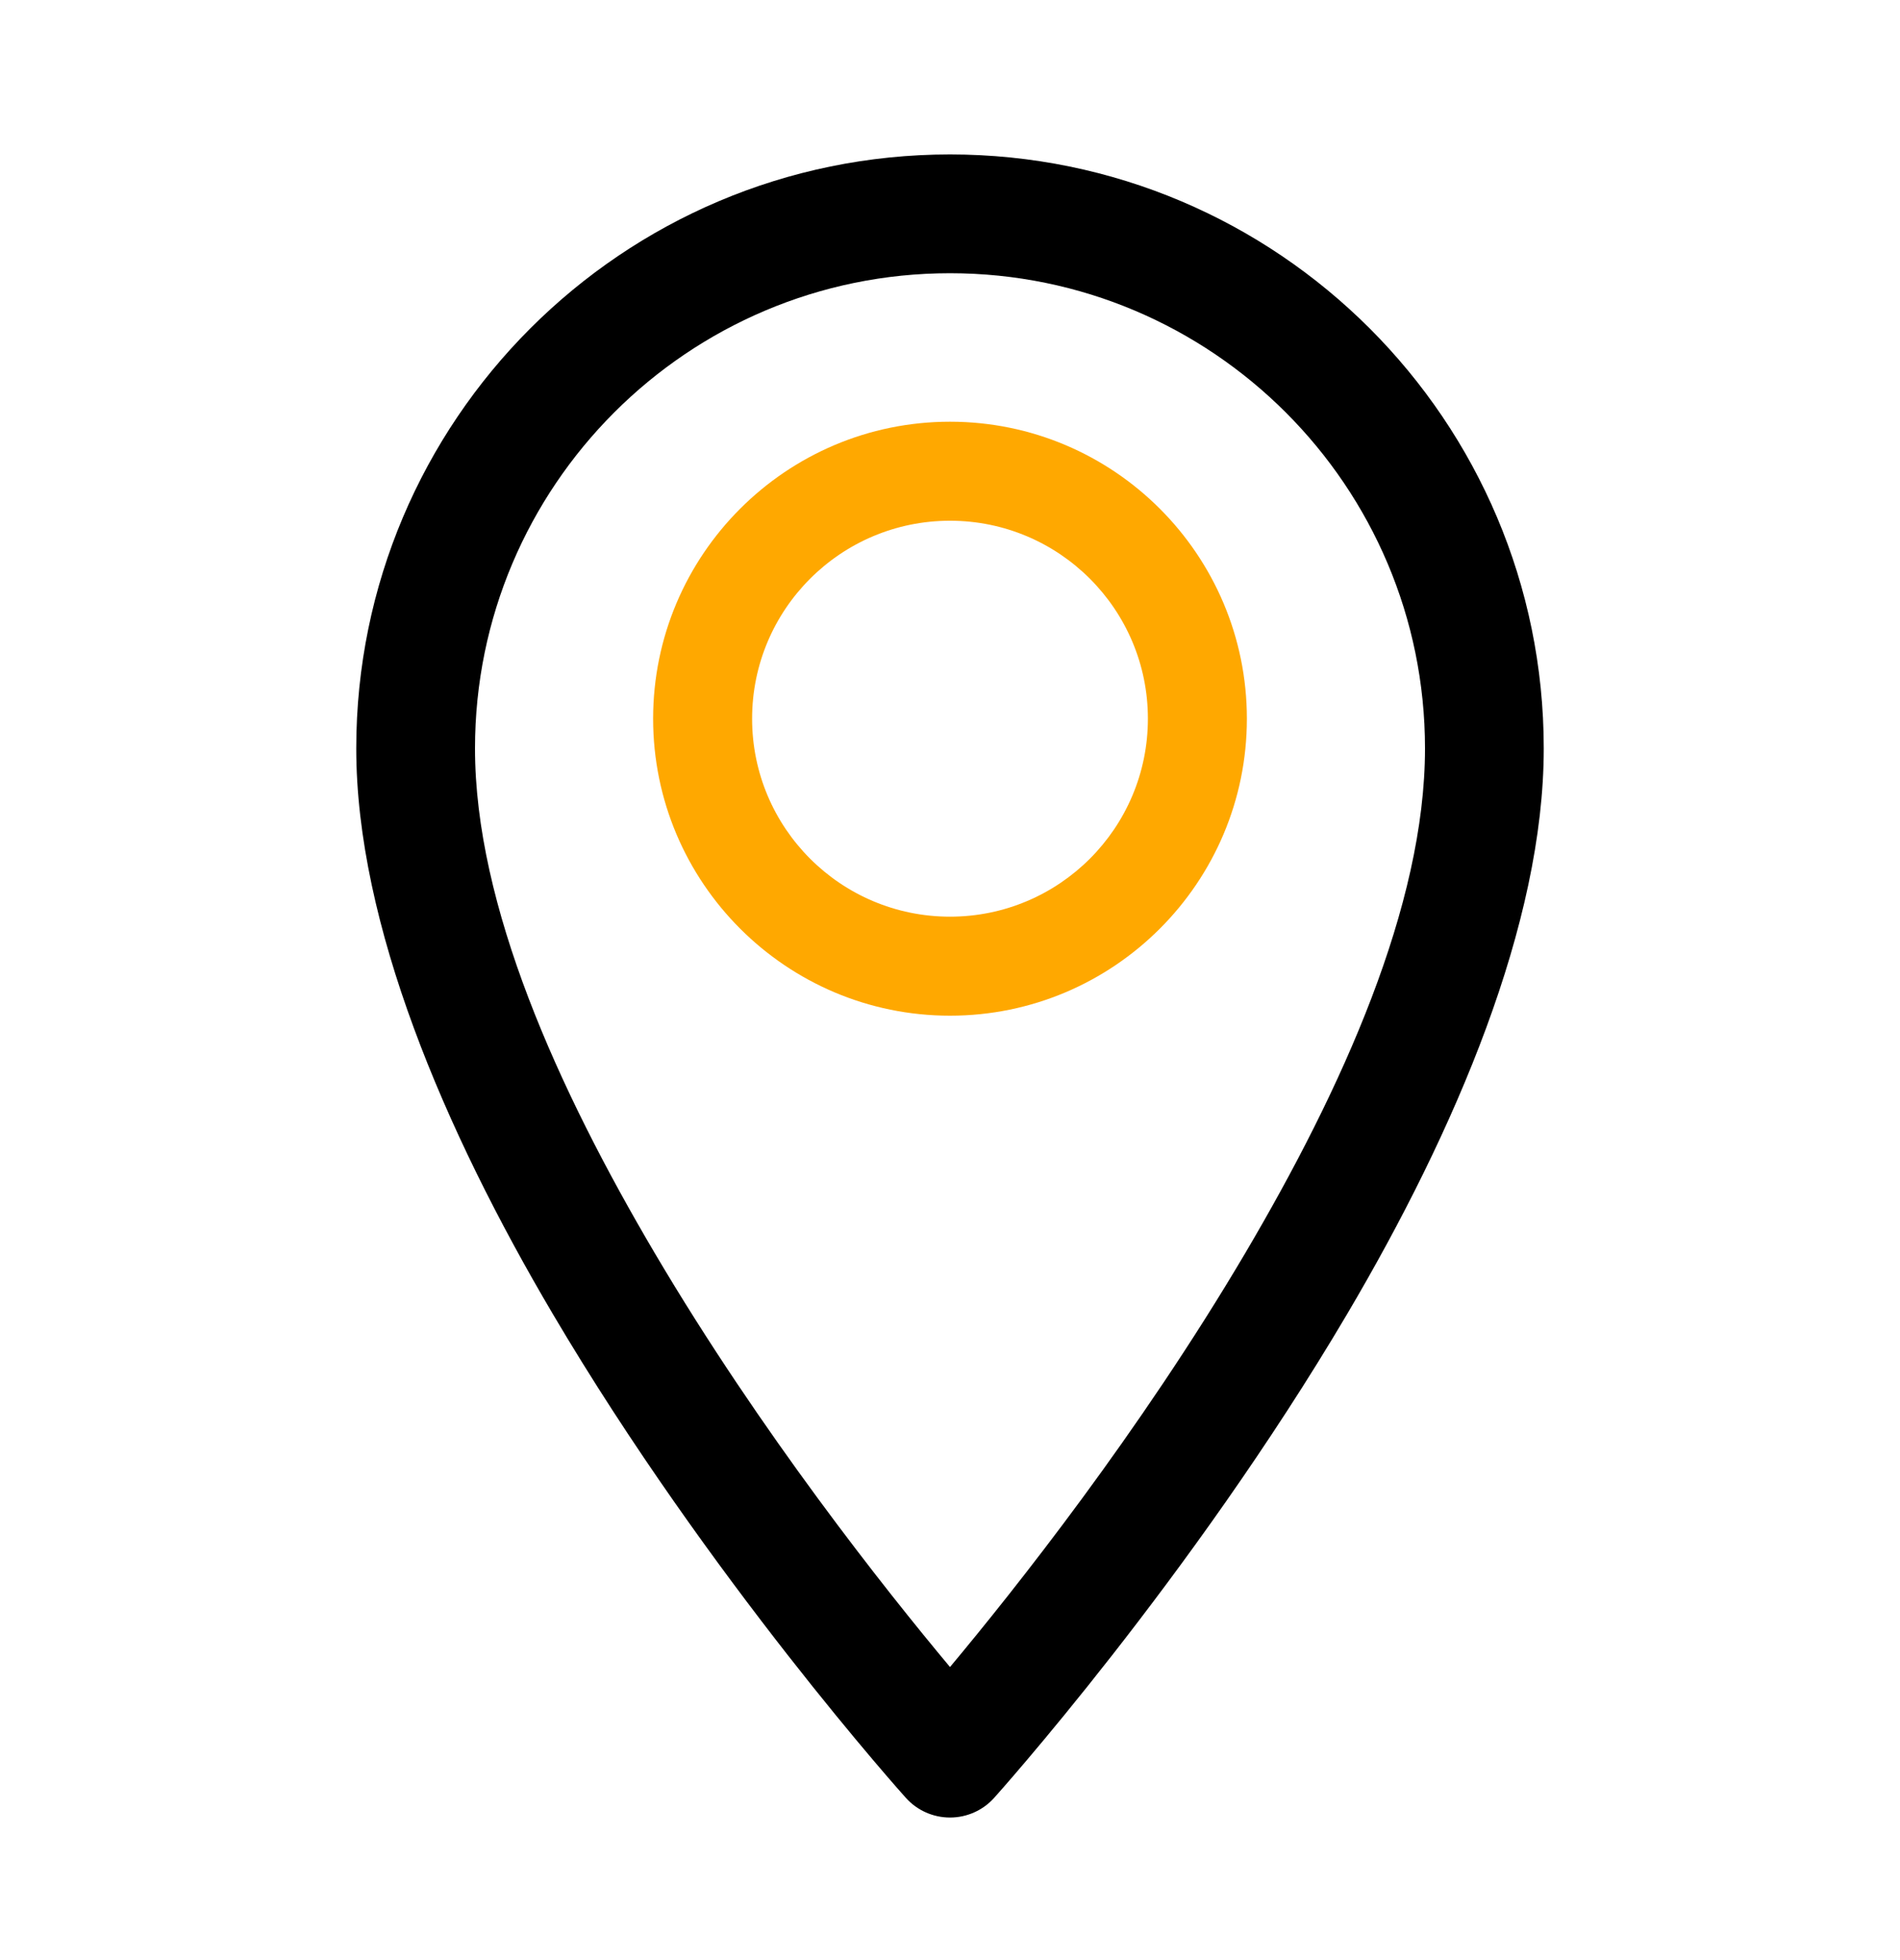
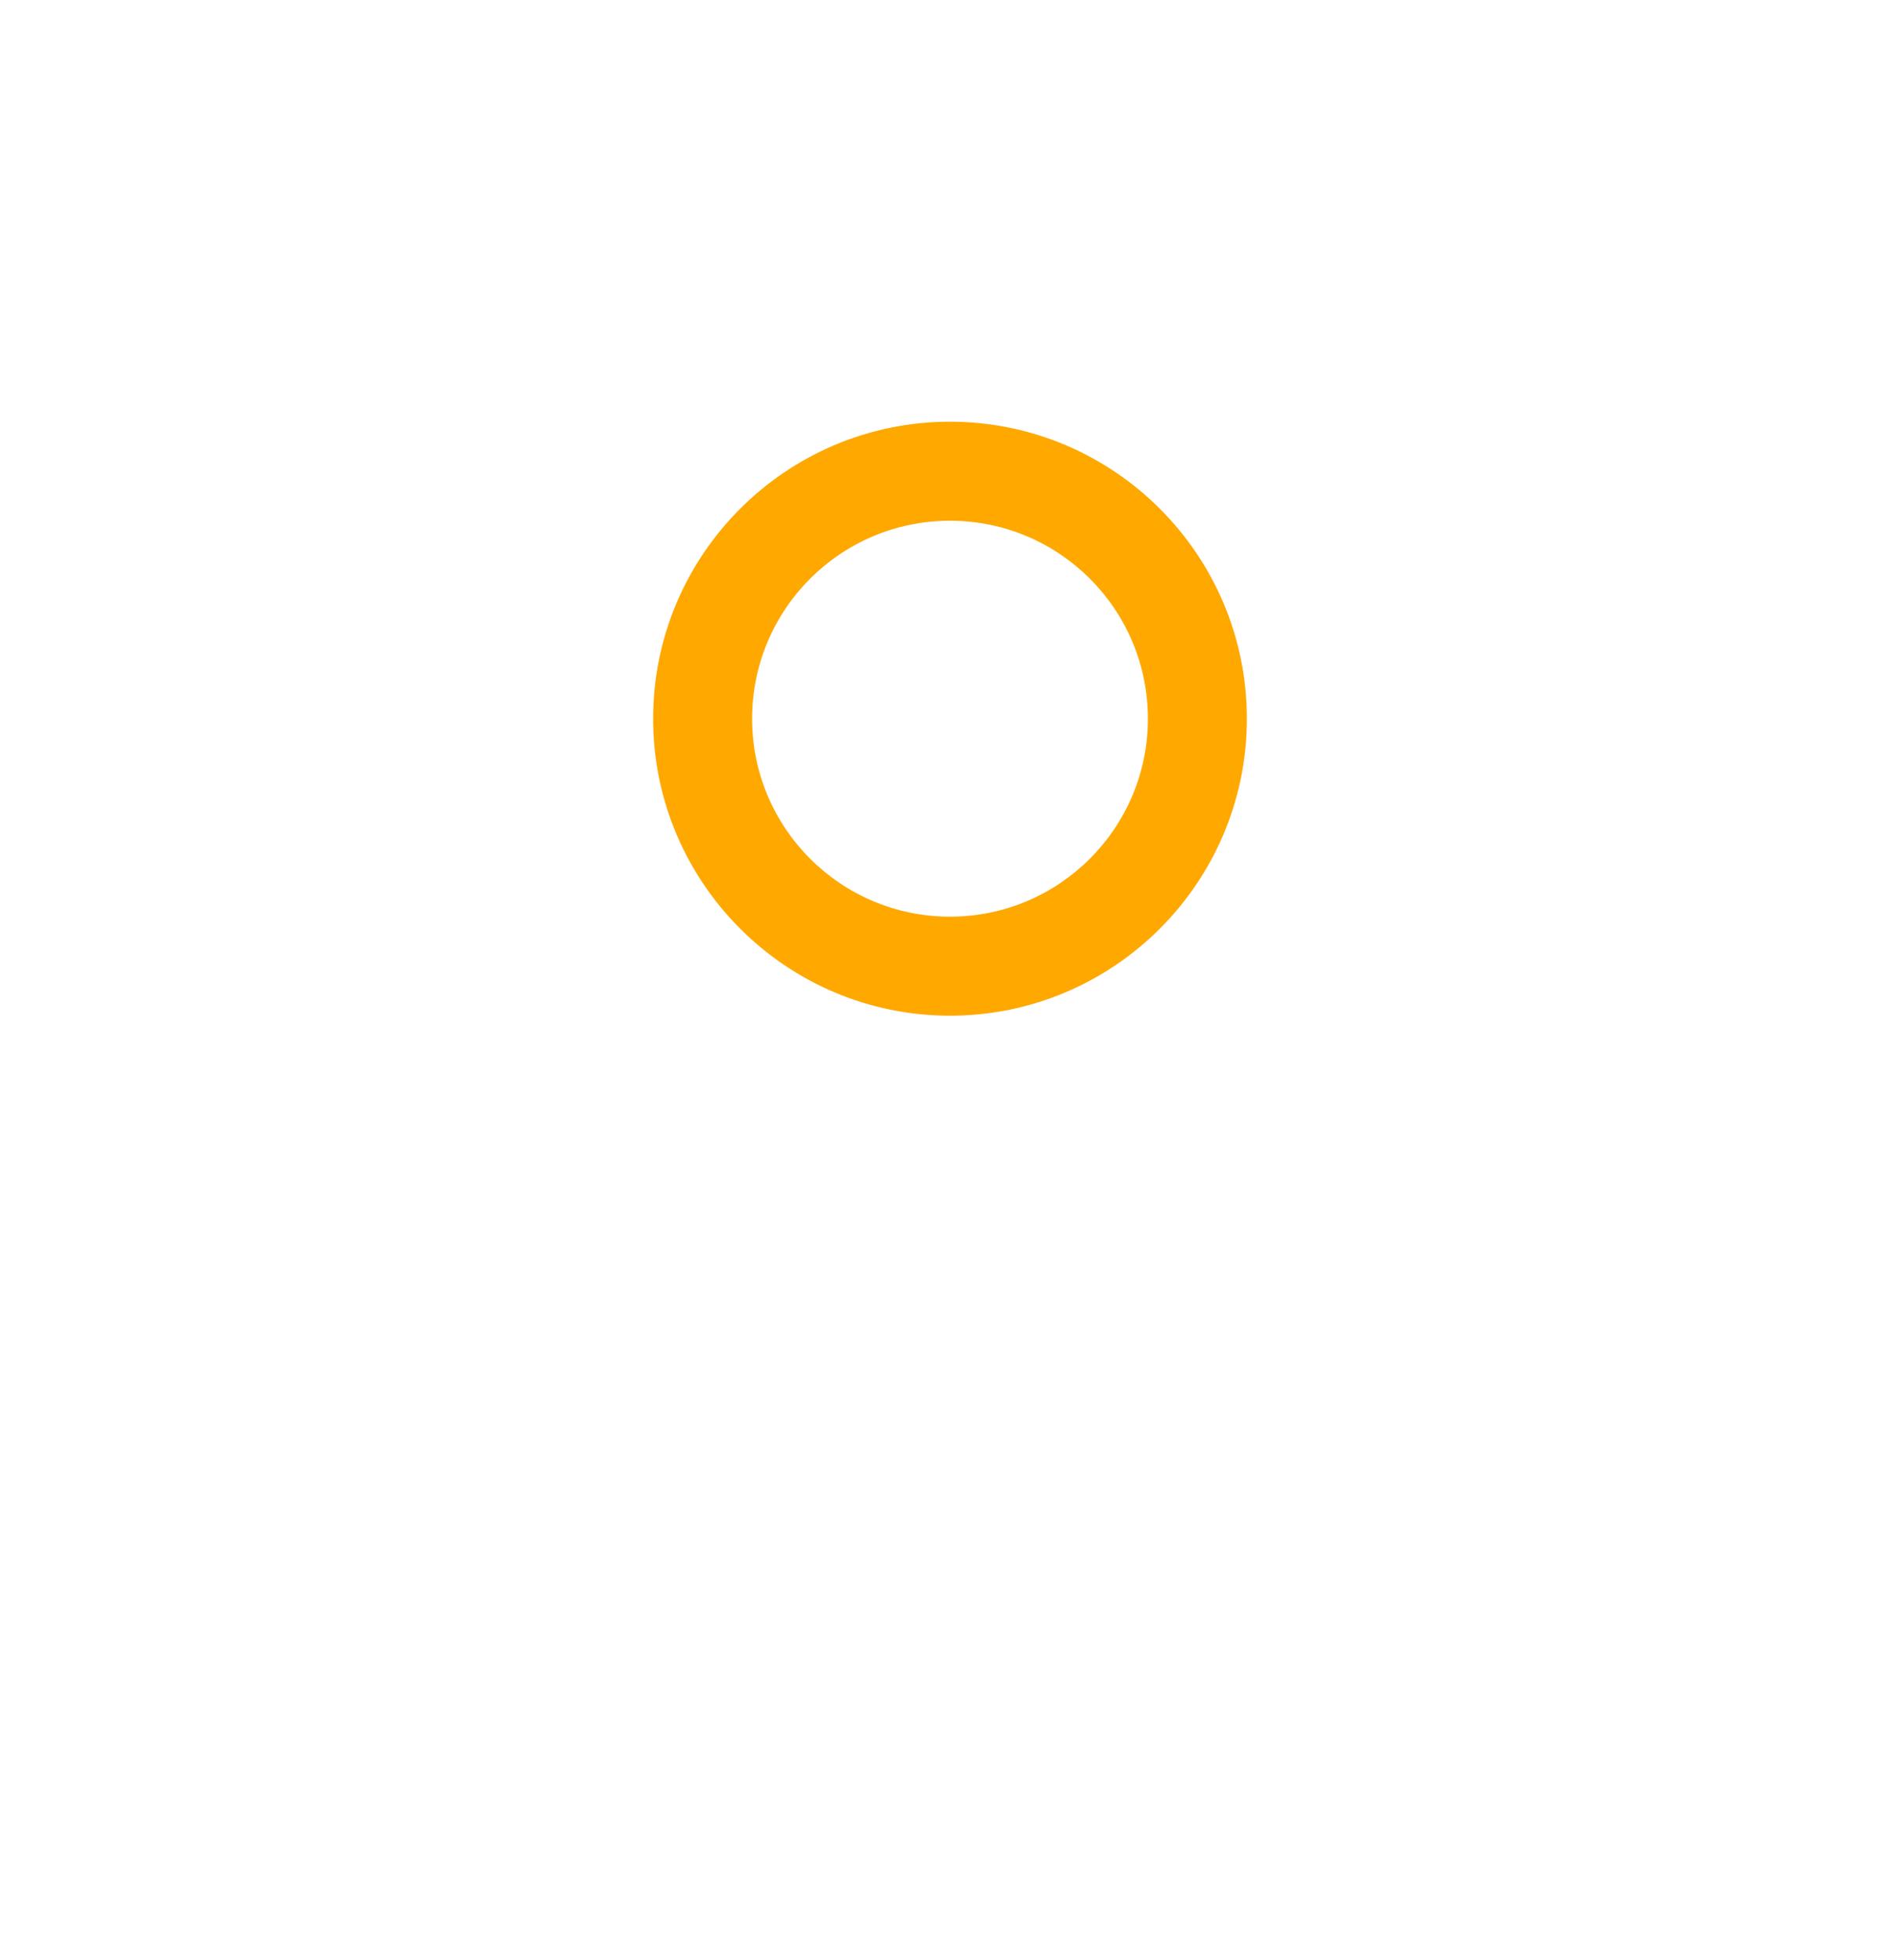
<svg xmlns="http://www.w3.org/2000/svg" width="32" height="33" viewBox="0 0 32 33" fill="none">
-   <path fill-rule="evenodd" clip-rule="evenodd" d="M16 2.6C21.519 2.6 26 7.081 26 12.6C26 15.554 24.516 19.027 22.693 22.116C20.049 26.597 16.743 30.269 16.743 30.269C16.554 30.48 16.283 30.6 16 30.6C15.717 30.6 15.446 30.48 15.257 30.269C15.257 30.269 11.951 26.597 9.307 22.116C7.484 19.027 6 15.554 6 12.6C6 7.081 10.481 2.6 16 2.6ZM16 4.6C11.585 4.6 8 8.185 8 12.6C8 15.246 9.396 18.333 11.029 21.1C12.813 24.122 14.91 26.762 16 28.066C17.09 26.762 19.187 24.122 20.971 21.1C22.604 18.333 24 15.246 24 12.6C24 8.185 20.415 4.6 16 4.6Z" fill="black" />
  <path fill-rule="evenodd" clip-rule="evenodd" d="M16 7.1C18.759 7.1 21 9.341 21 12.1C21 14.859 18.759 17.1 16 17.1C13.241 17.1 11 14.859 11 12.1C11 9.341 13.241 7.1 16 7.1ZM16 8.767C14.16 8.767 12.667 10.26 12.667 12.1C12.667 13.94 14.16 15.433 16 15.433C17.84 15.433 19.333 13.94 19.333 12.1C19.333 10.26 17.84 8.767 16 8.767Z" fill="#FFA800" />
</svg>